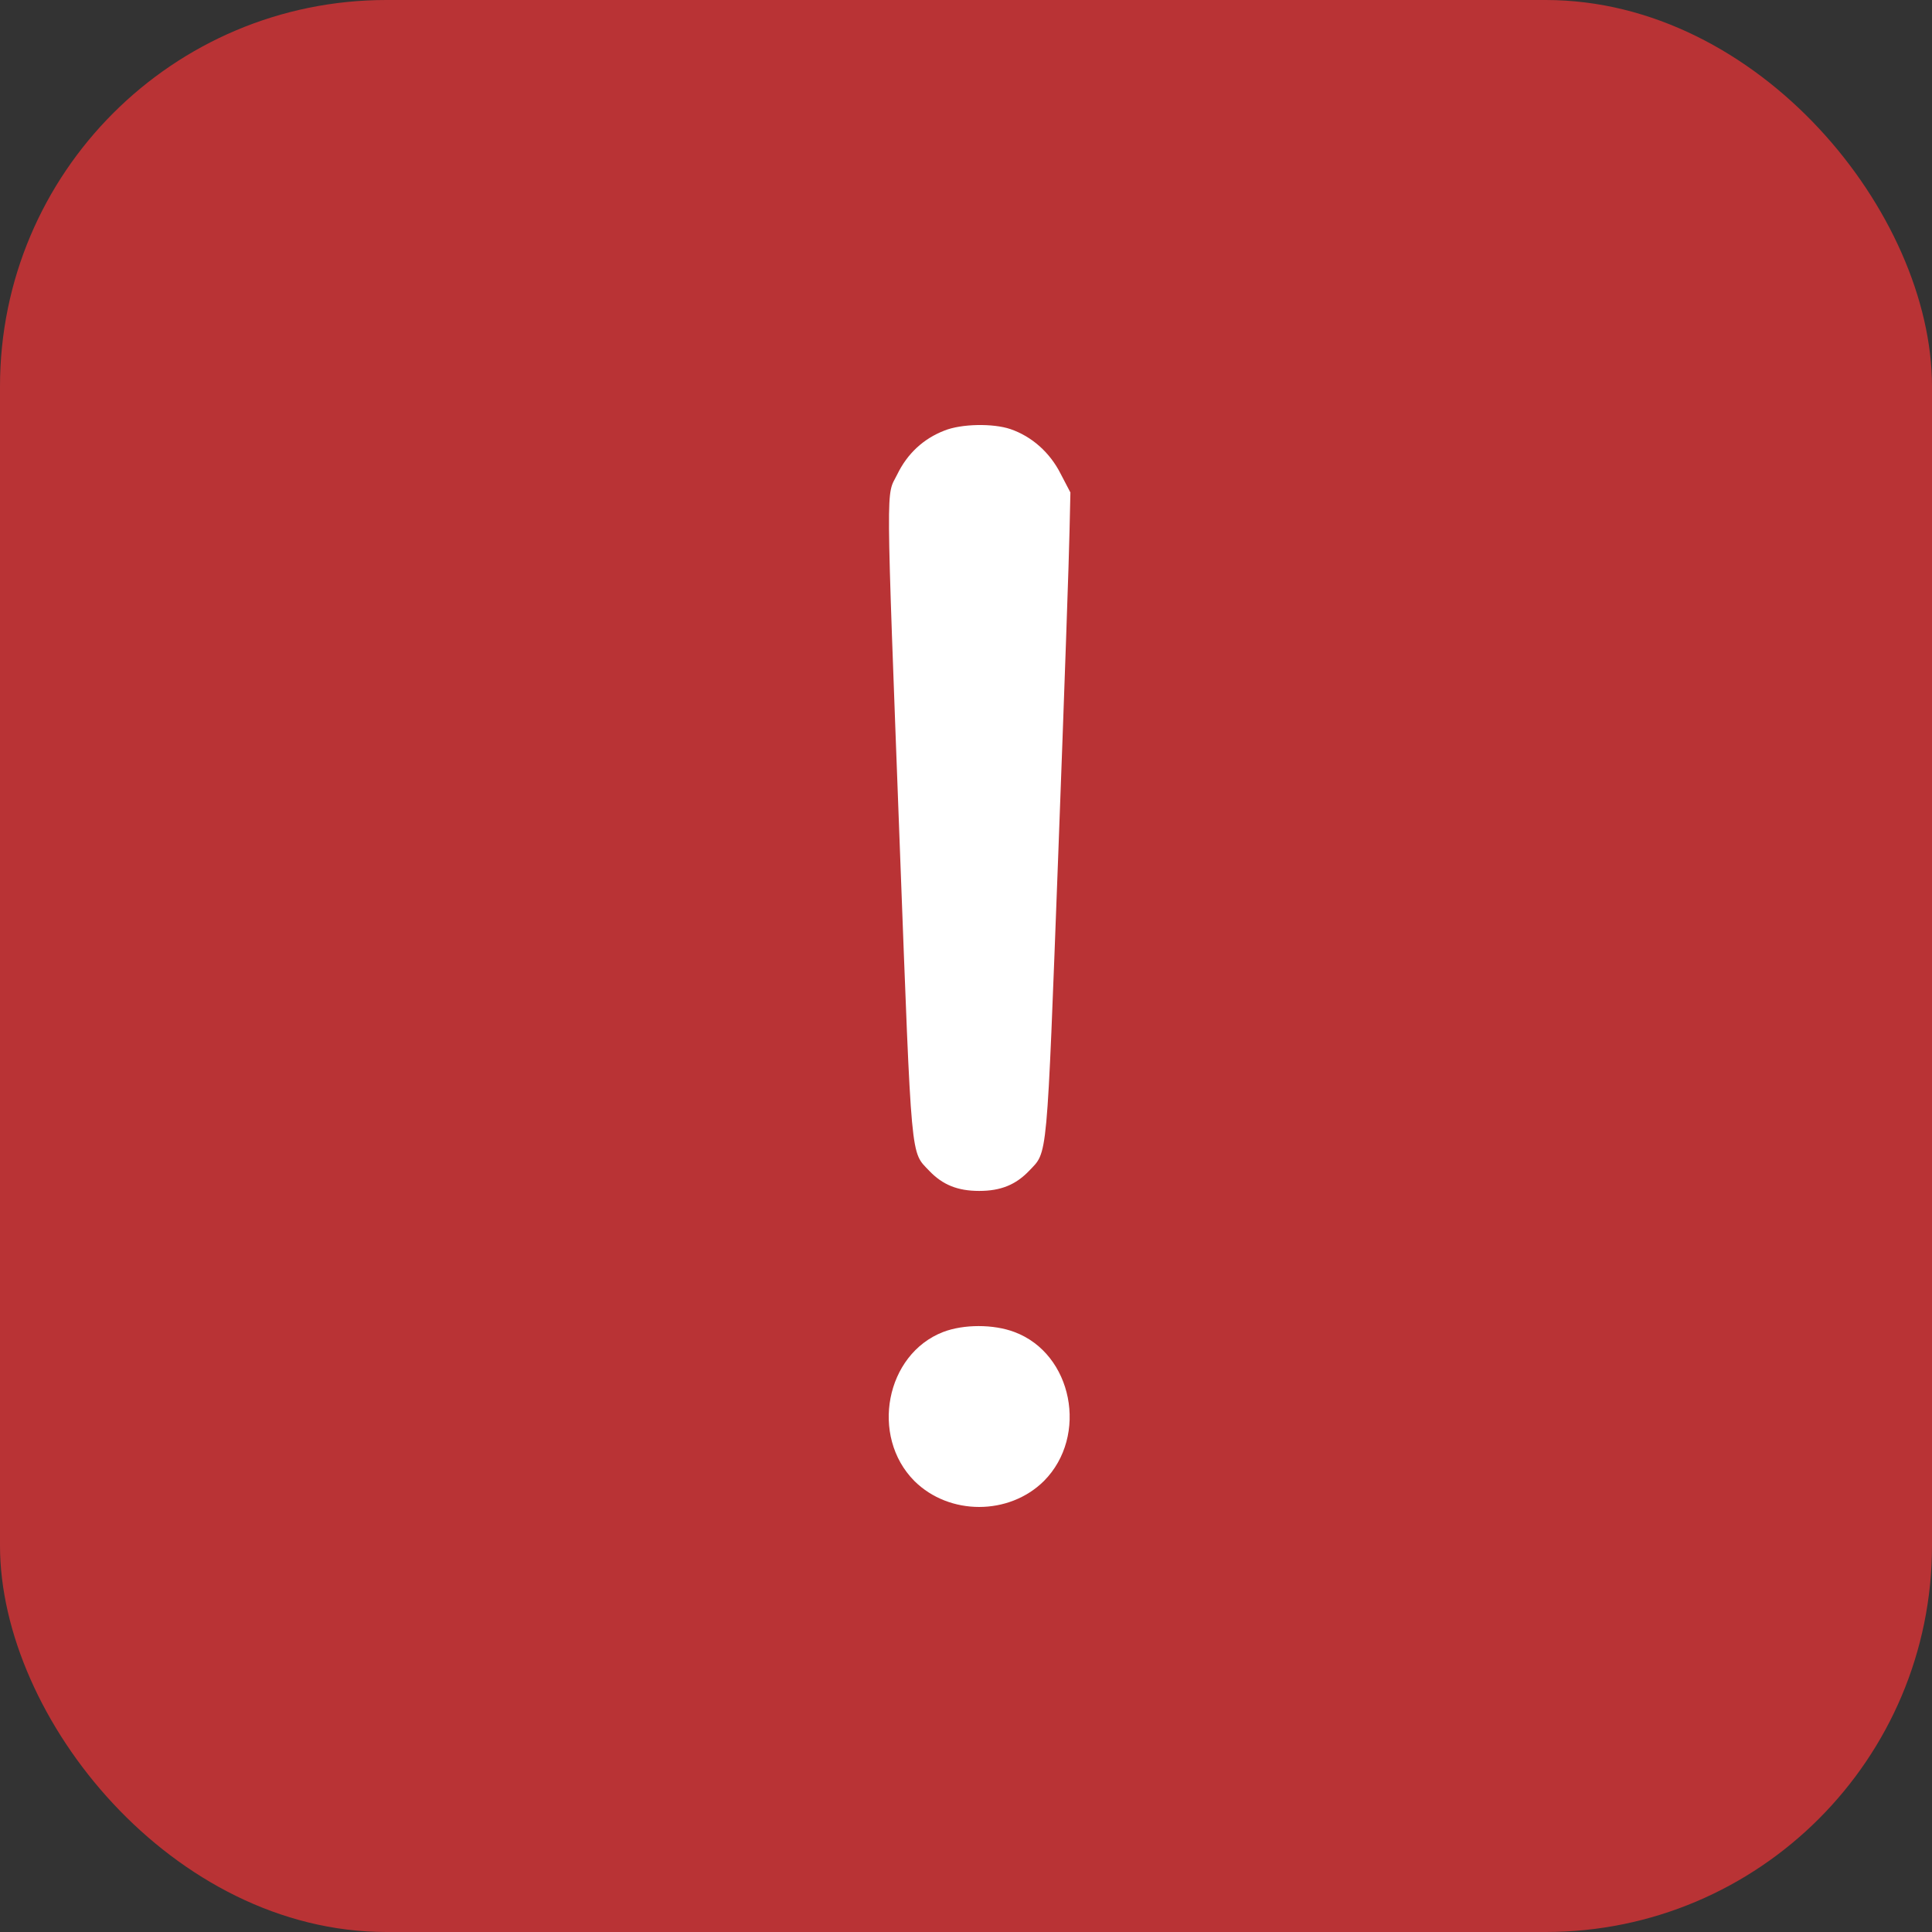
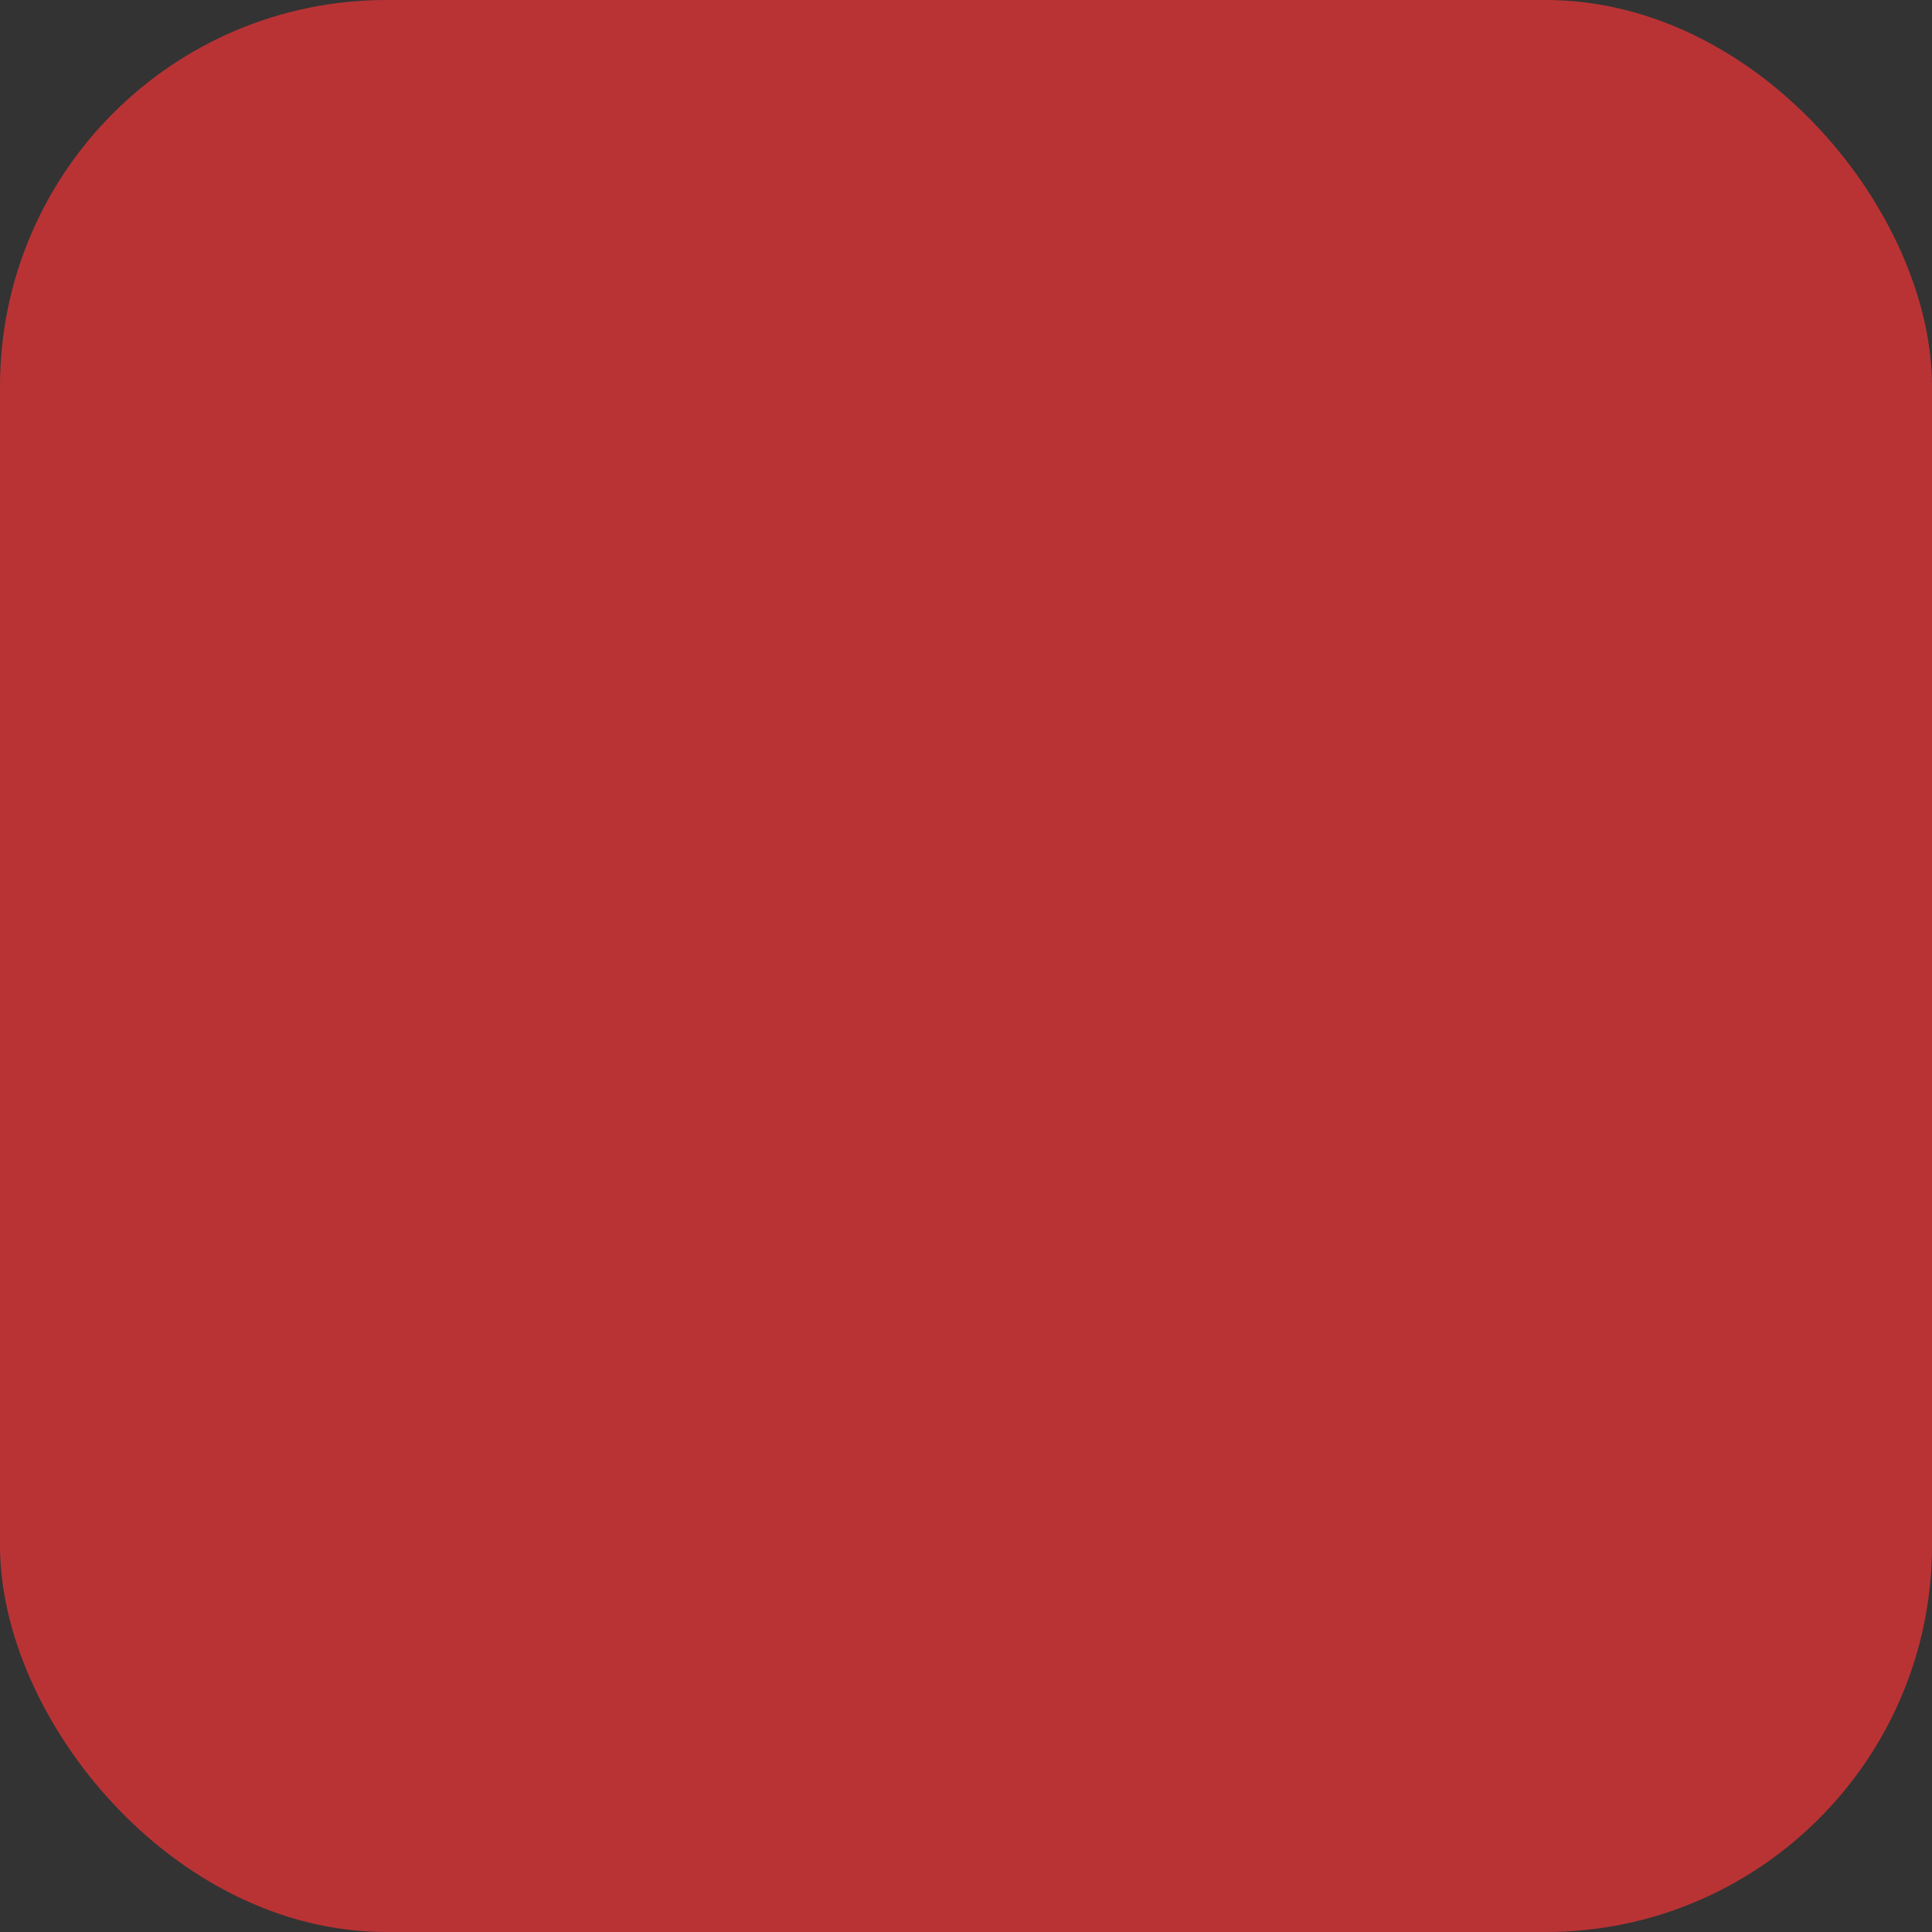
<svg xmlns="http://www.w3.org/2000/svg" width="50" height="50" viewBox="0 0 50 50" fill="none">
  <rect x="0" y="0" width="50" height="50" fill="#333333" stroke="none" />
  <rect width="50" height="50" rx="10" fill="#B93335" />
-   <path d="M24.444 11.142C23.898 11.353 23.482 11.739 23.22 12.279C22.928 12.869 22.921 12.162 23.293 22.075C23.599 30.179 23.562 29.786 24.051 30.303C24.393 30.66 24.779 30.821 25.341 30.821C25.902 30.821 26.288 30.66 26.631 30.303C27.119 29.786 27.083 30.179 27.389 22.075C27.542 18.008 27.673 14.239 27.68 13.715L27.702 12.745L27.447 12.257C27.17 11.71 26.704 11.295 26.15 11.105C25.698 10.952 24.881 10.967 24.444 11.142Z" fill="white" />
-   <path d="M24.408 34.472C22.921 35.048 22.513 37.169 23.664 38.328C24.568 39.224 26.113 39.224 27.017 38.328C28.176 37.161 27.76 35.033 26.252 34.472C25.712 34.268 24.94 34.268 24.408 34.472Z" fill="white" />
</svg>